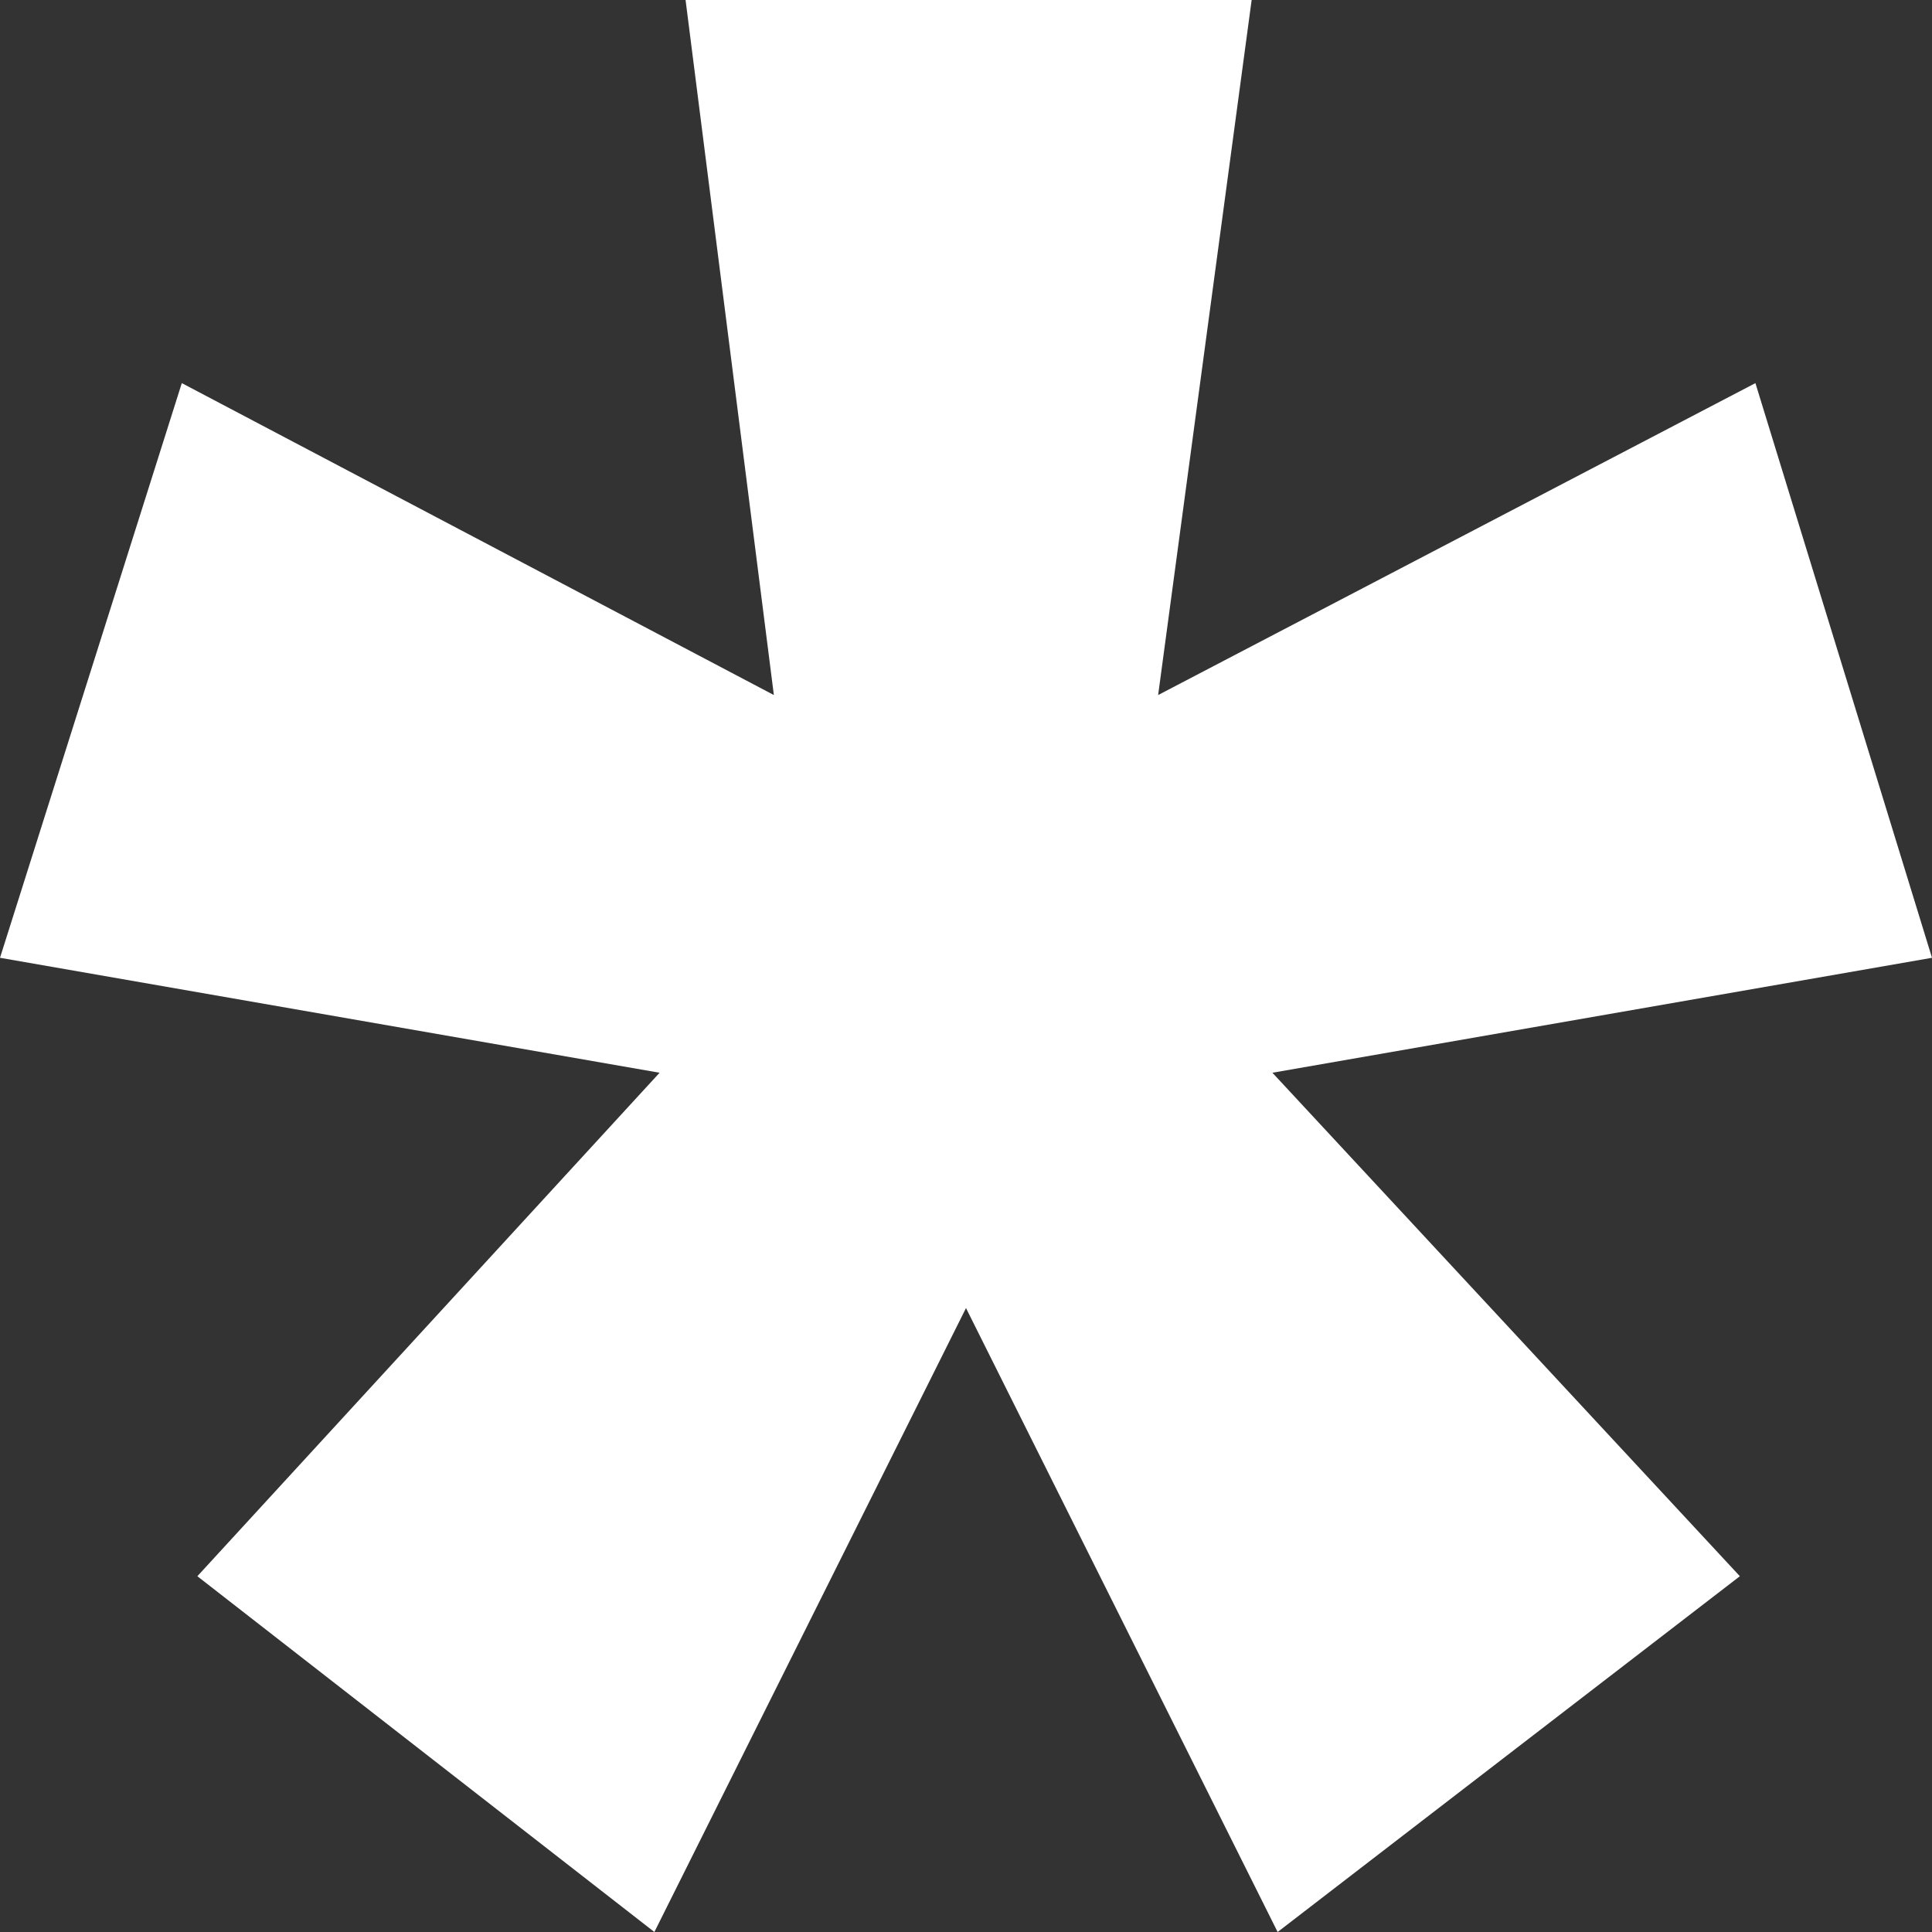
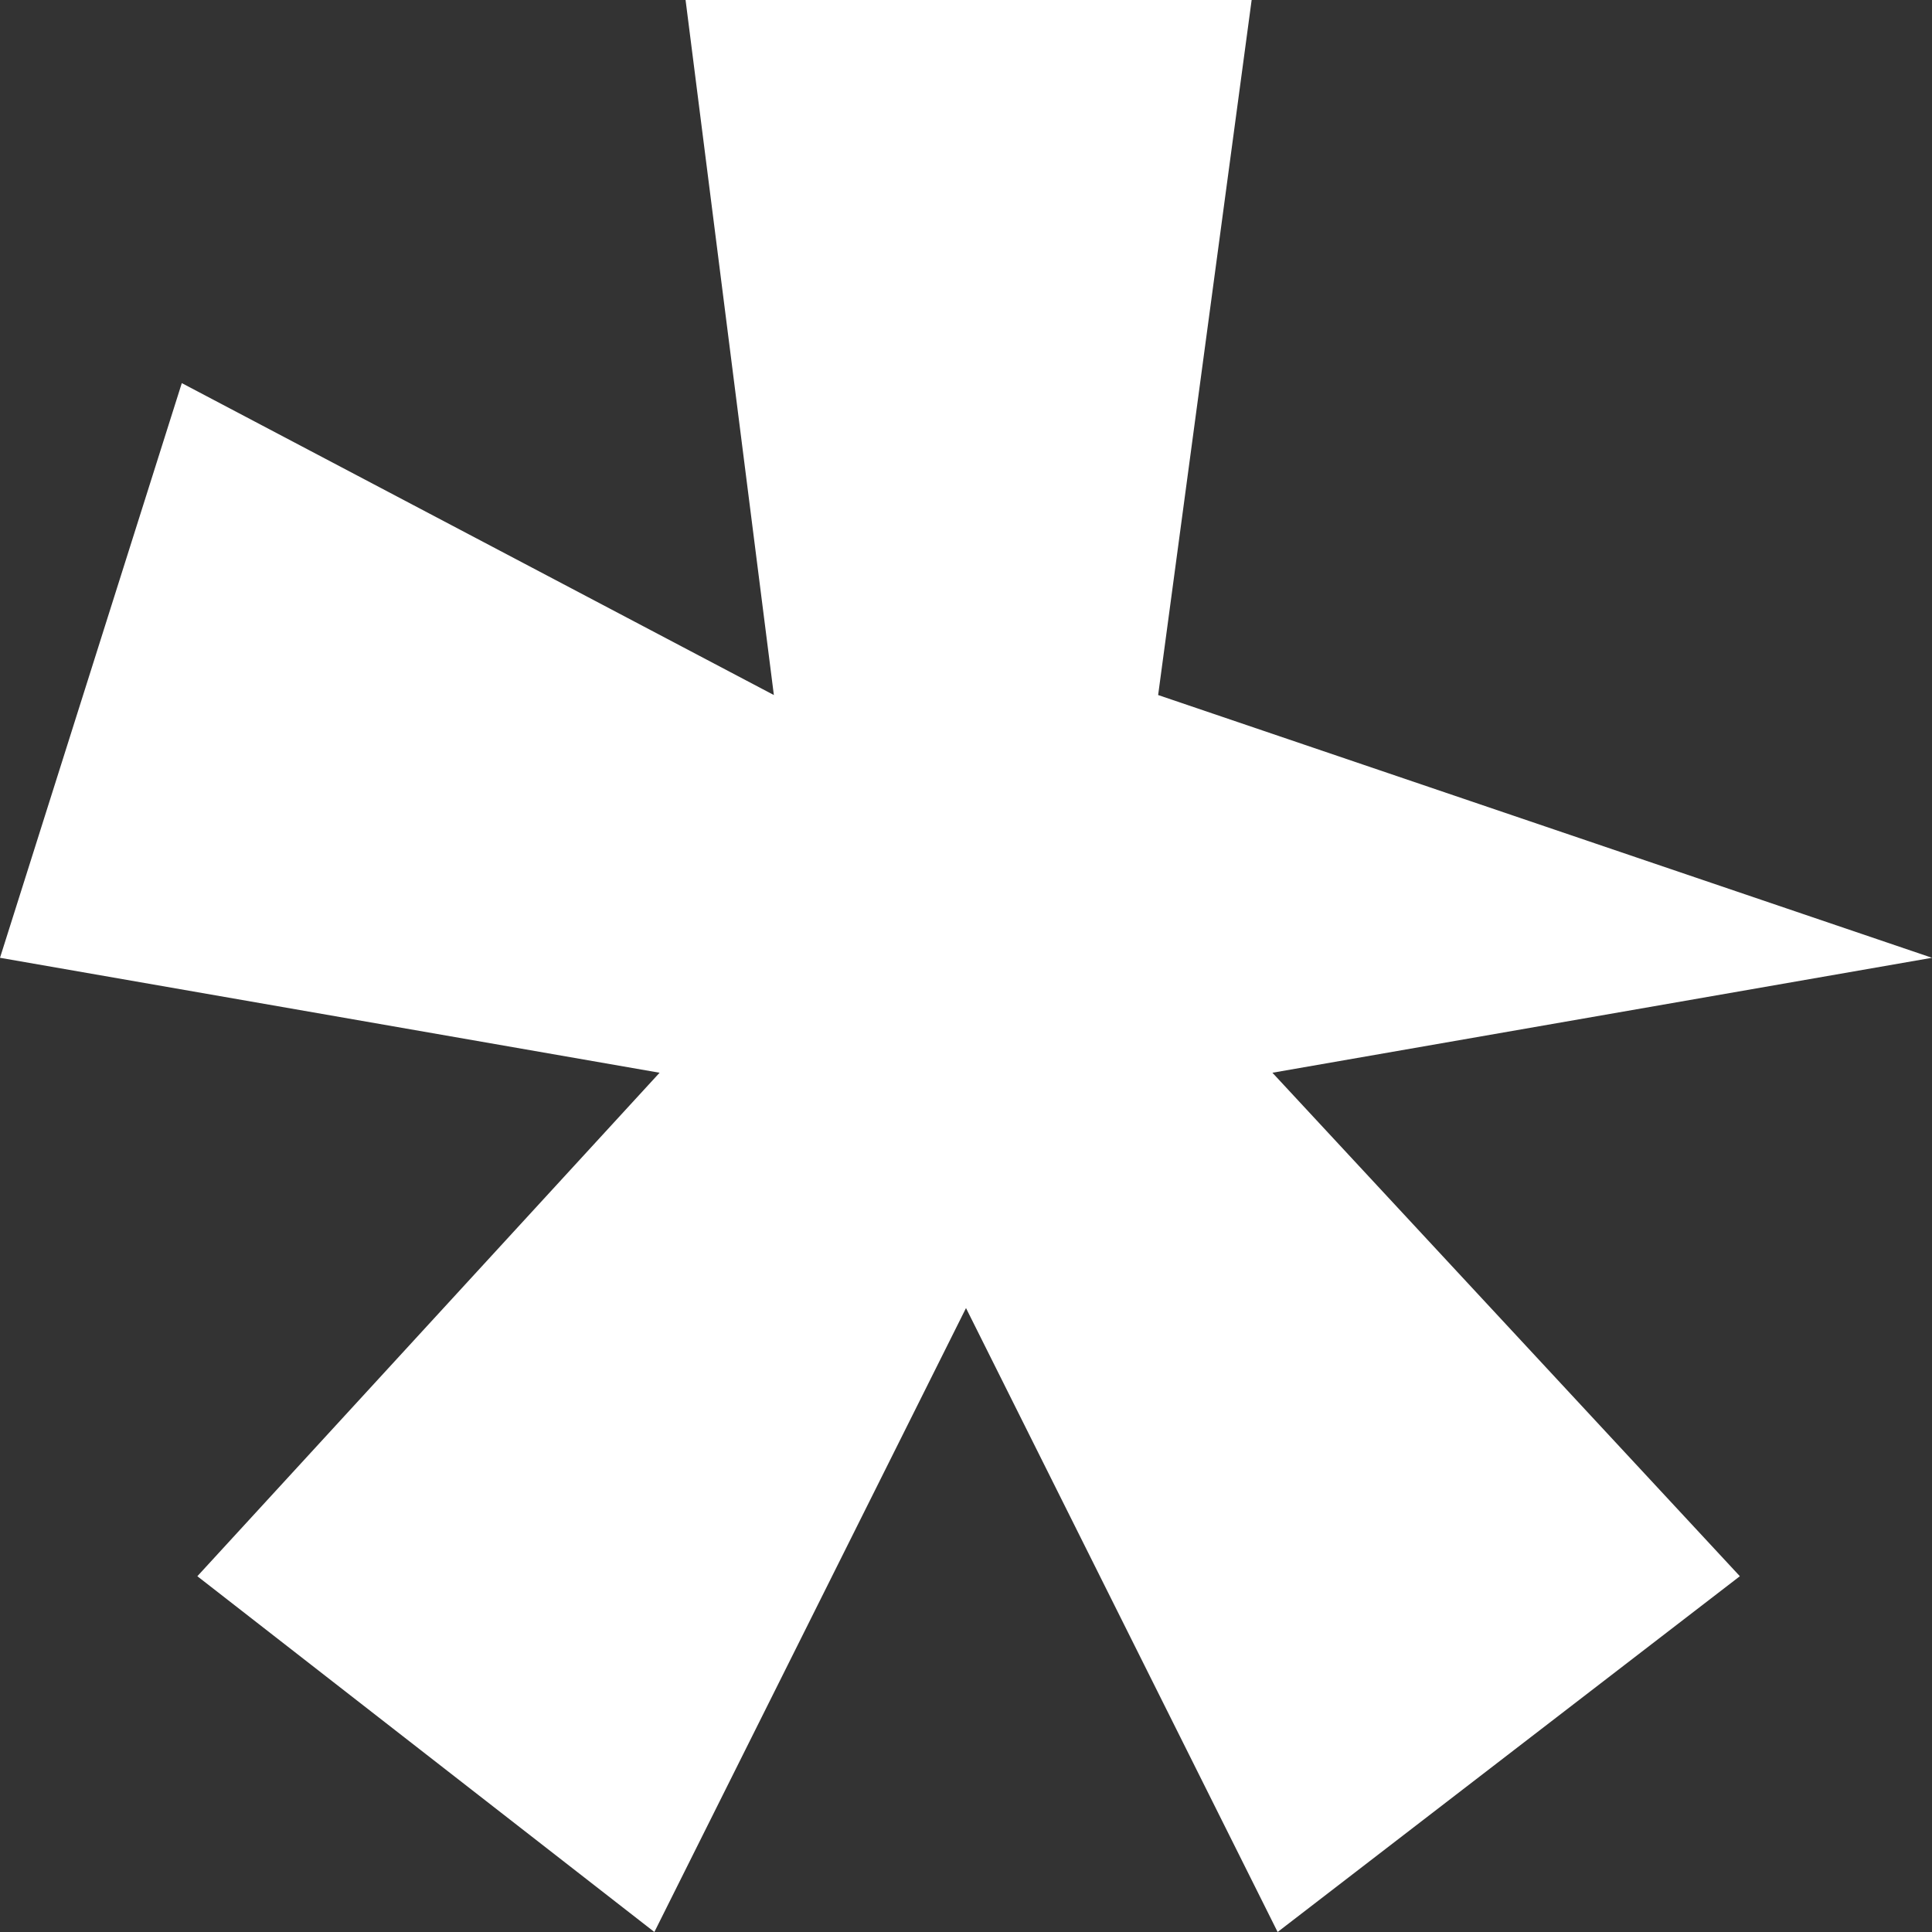
<svg xmlns="http://www.w3.org/2000/svg" width="20" height="20" viewBox="0 0 20 20" fill="none">
  <rect x="0" y="0" width="20" height="20" fill="#333333" stroke="none" />
-   <path d="M2.043 16.317L6.828 11.105L0 9.915L1.882 3.966L8.011 7.195L7.097 0H12.957L11.989 7.195L18.172 3.966L20 9.915L13.172 11.105L18.011 16.317L13.226 20L10 13.541L6.774 20L2.043 16.317Z" fill="white" />
+   <path d="M2.043 16.317L6.828 11.105L0 9.915L1.882 3.966L8.011 7.195L7.097 0H12.957L11.989 7.195L20 9.915L13.172 11.105L18.011 16.317L13.226 20L10 13.541L6.774 20L2.043 16.317Z" fill="white" />
</svg>